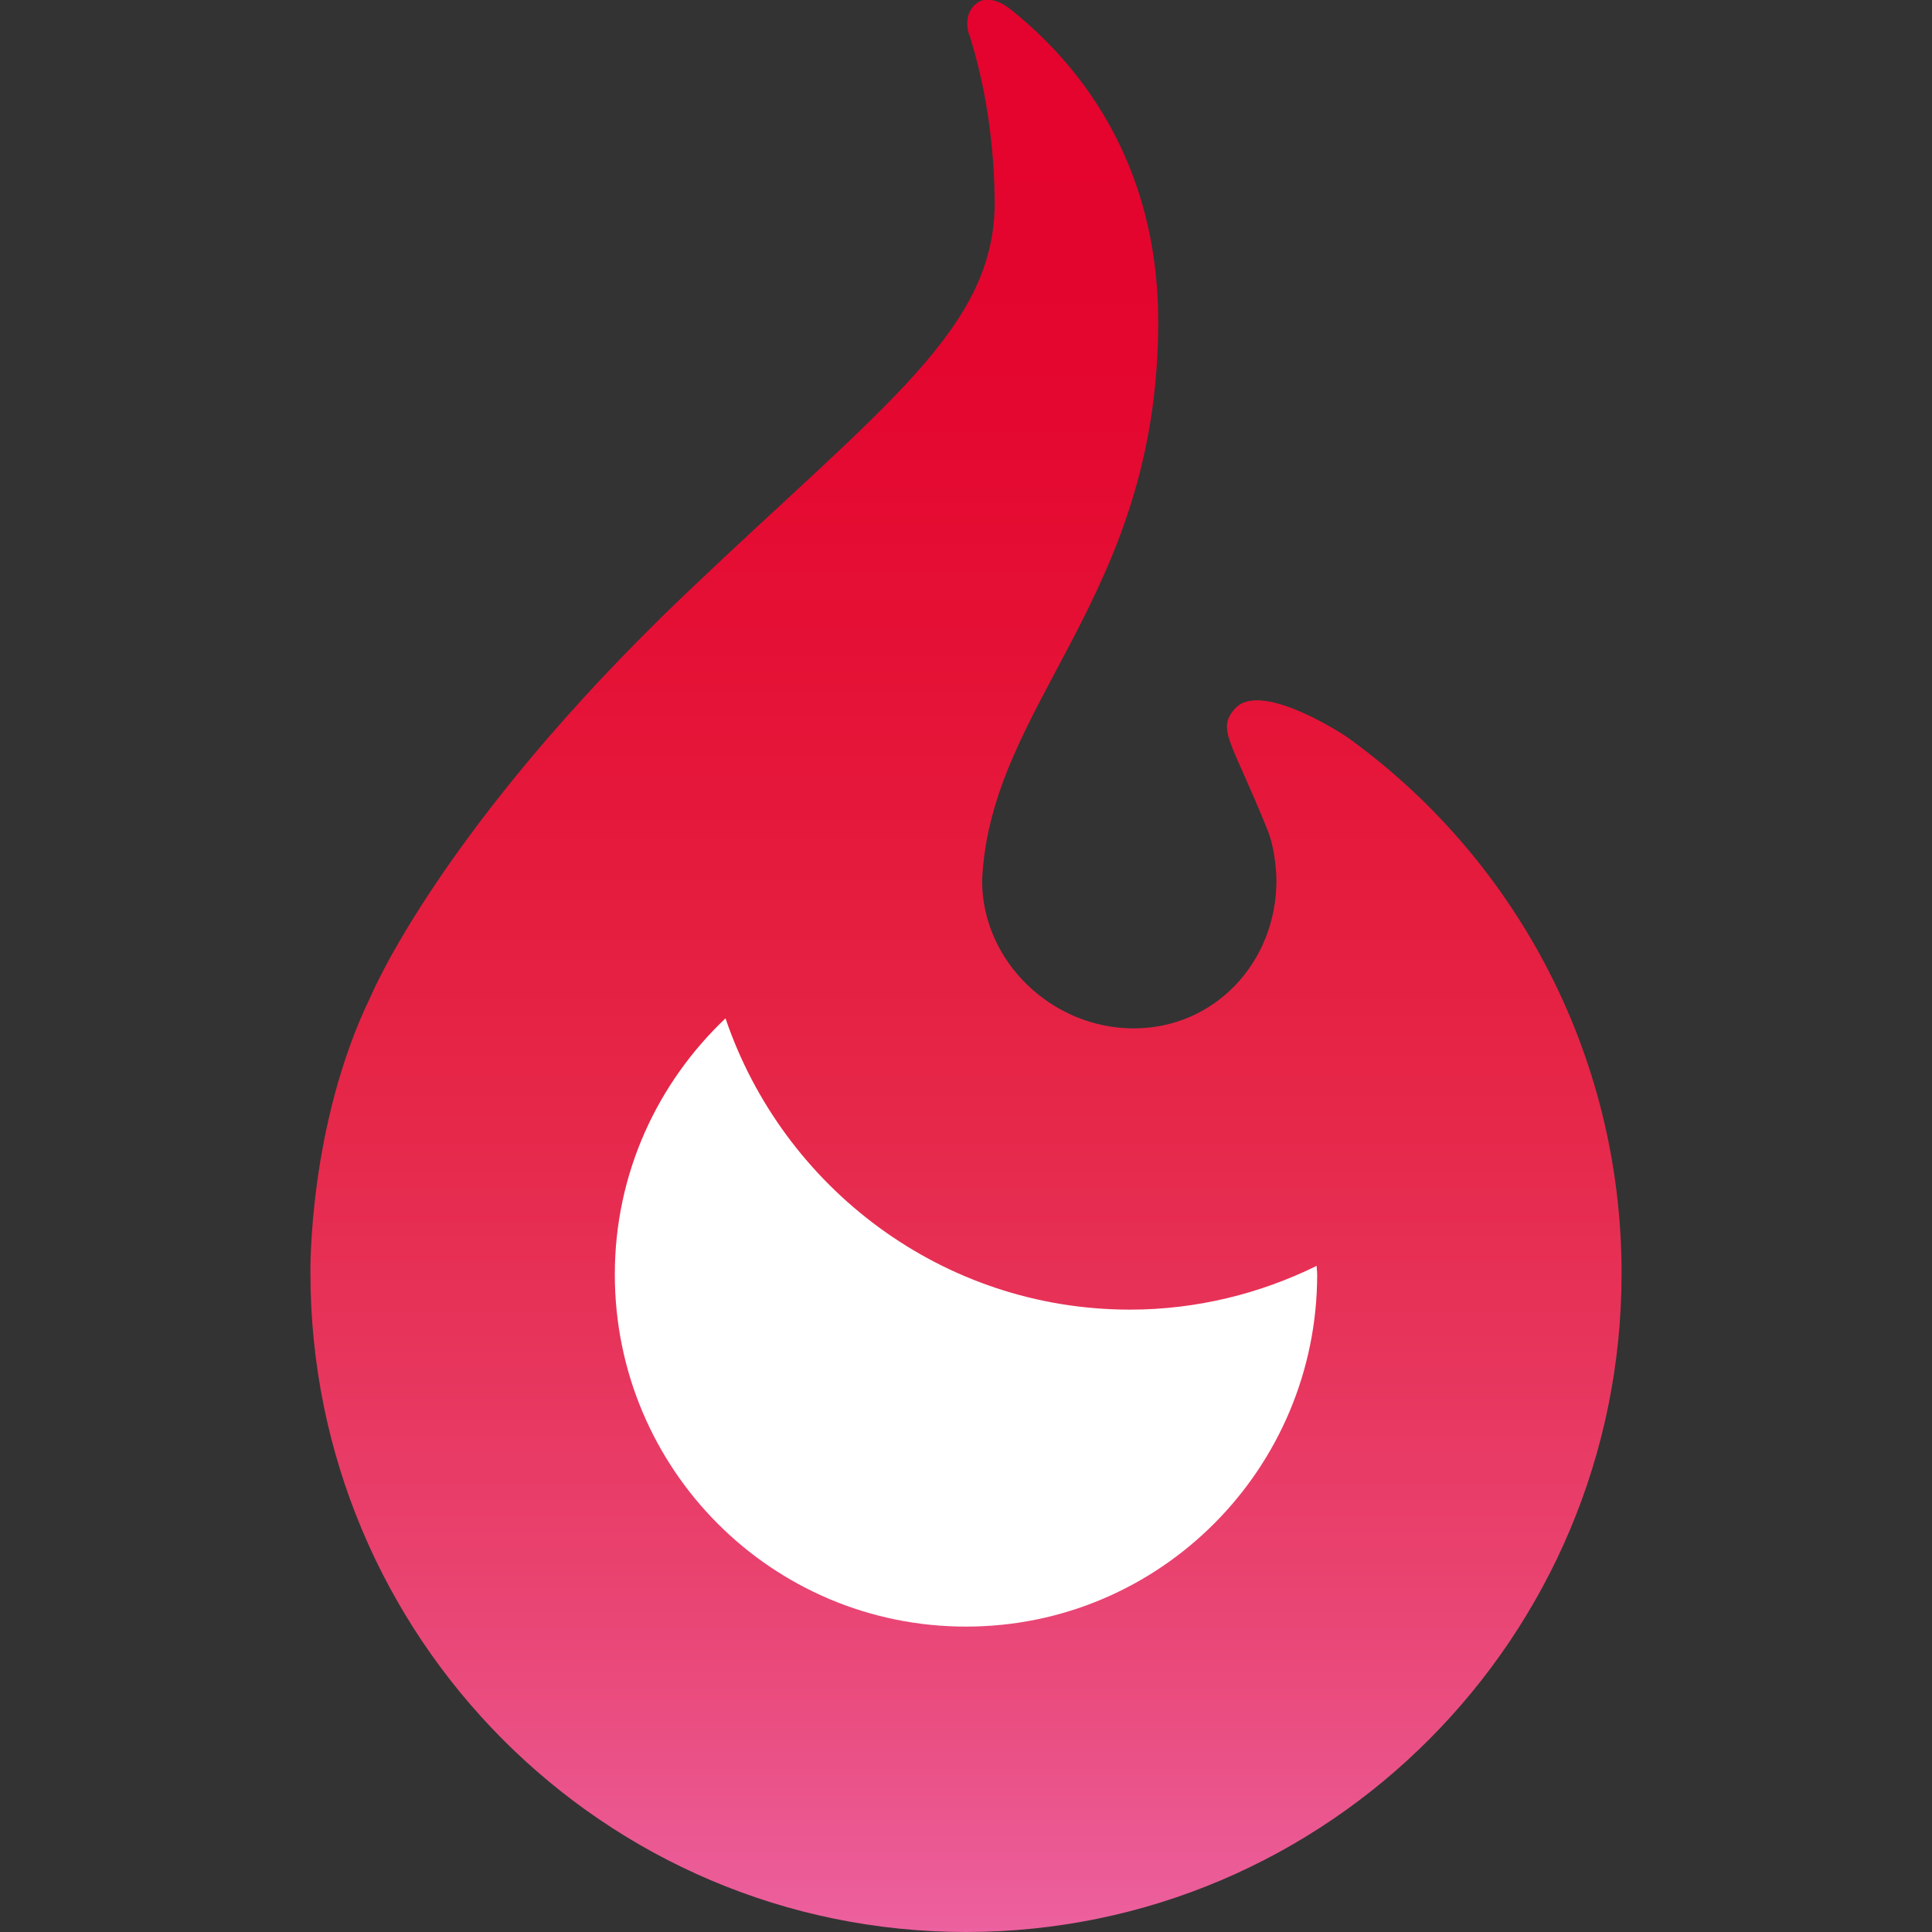
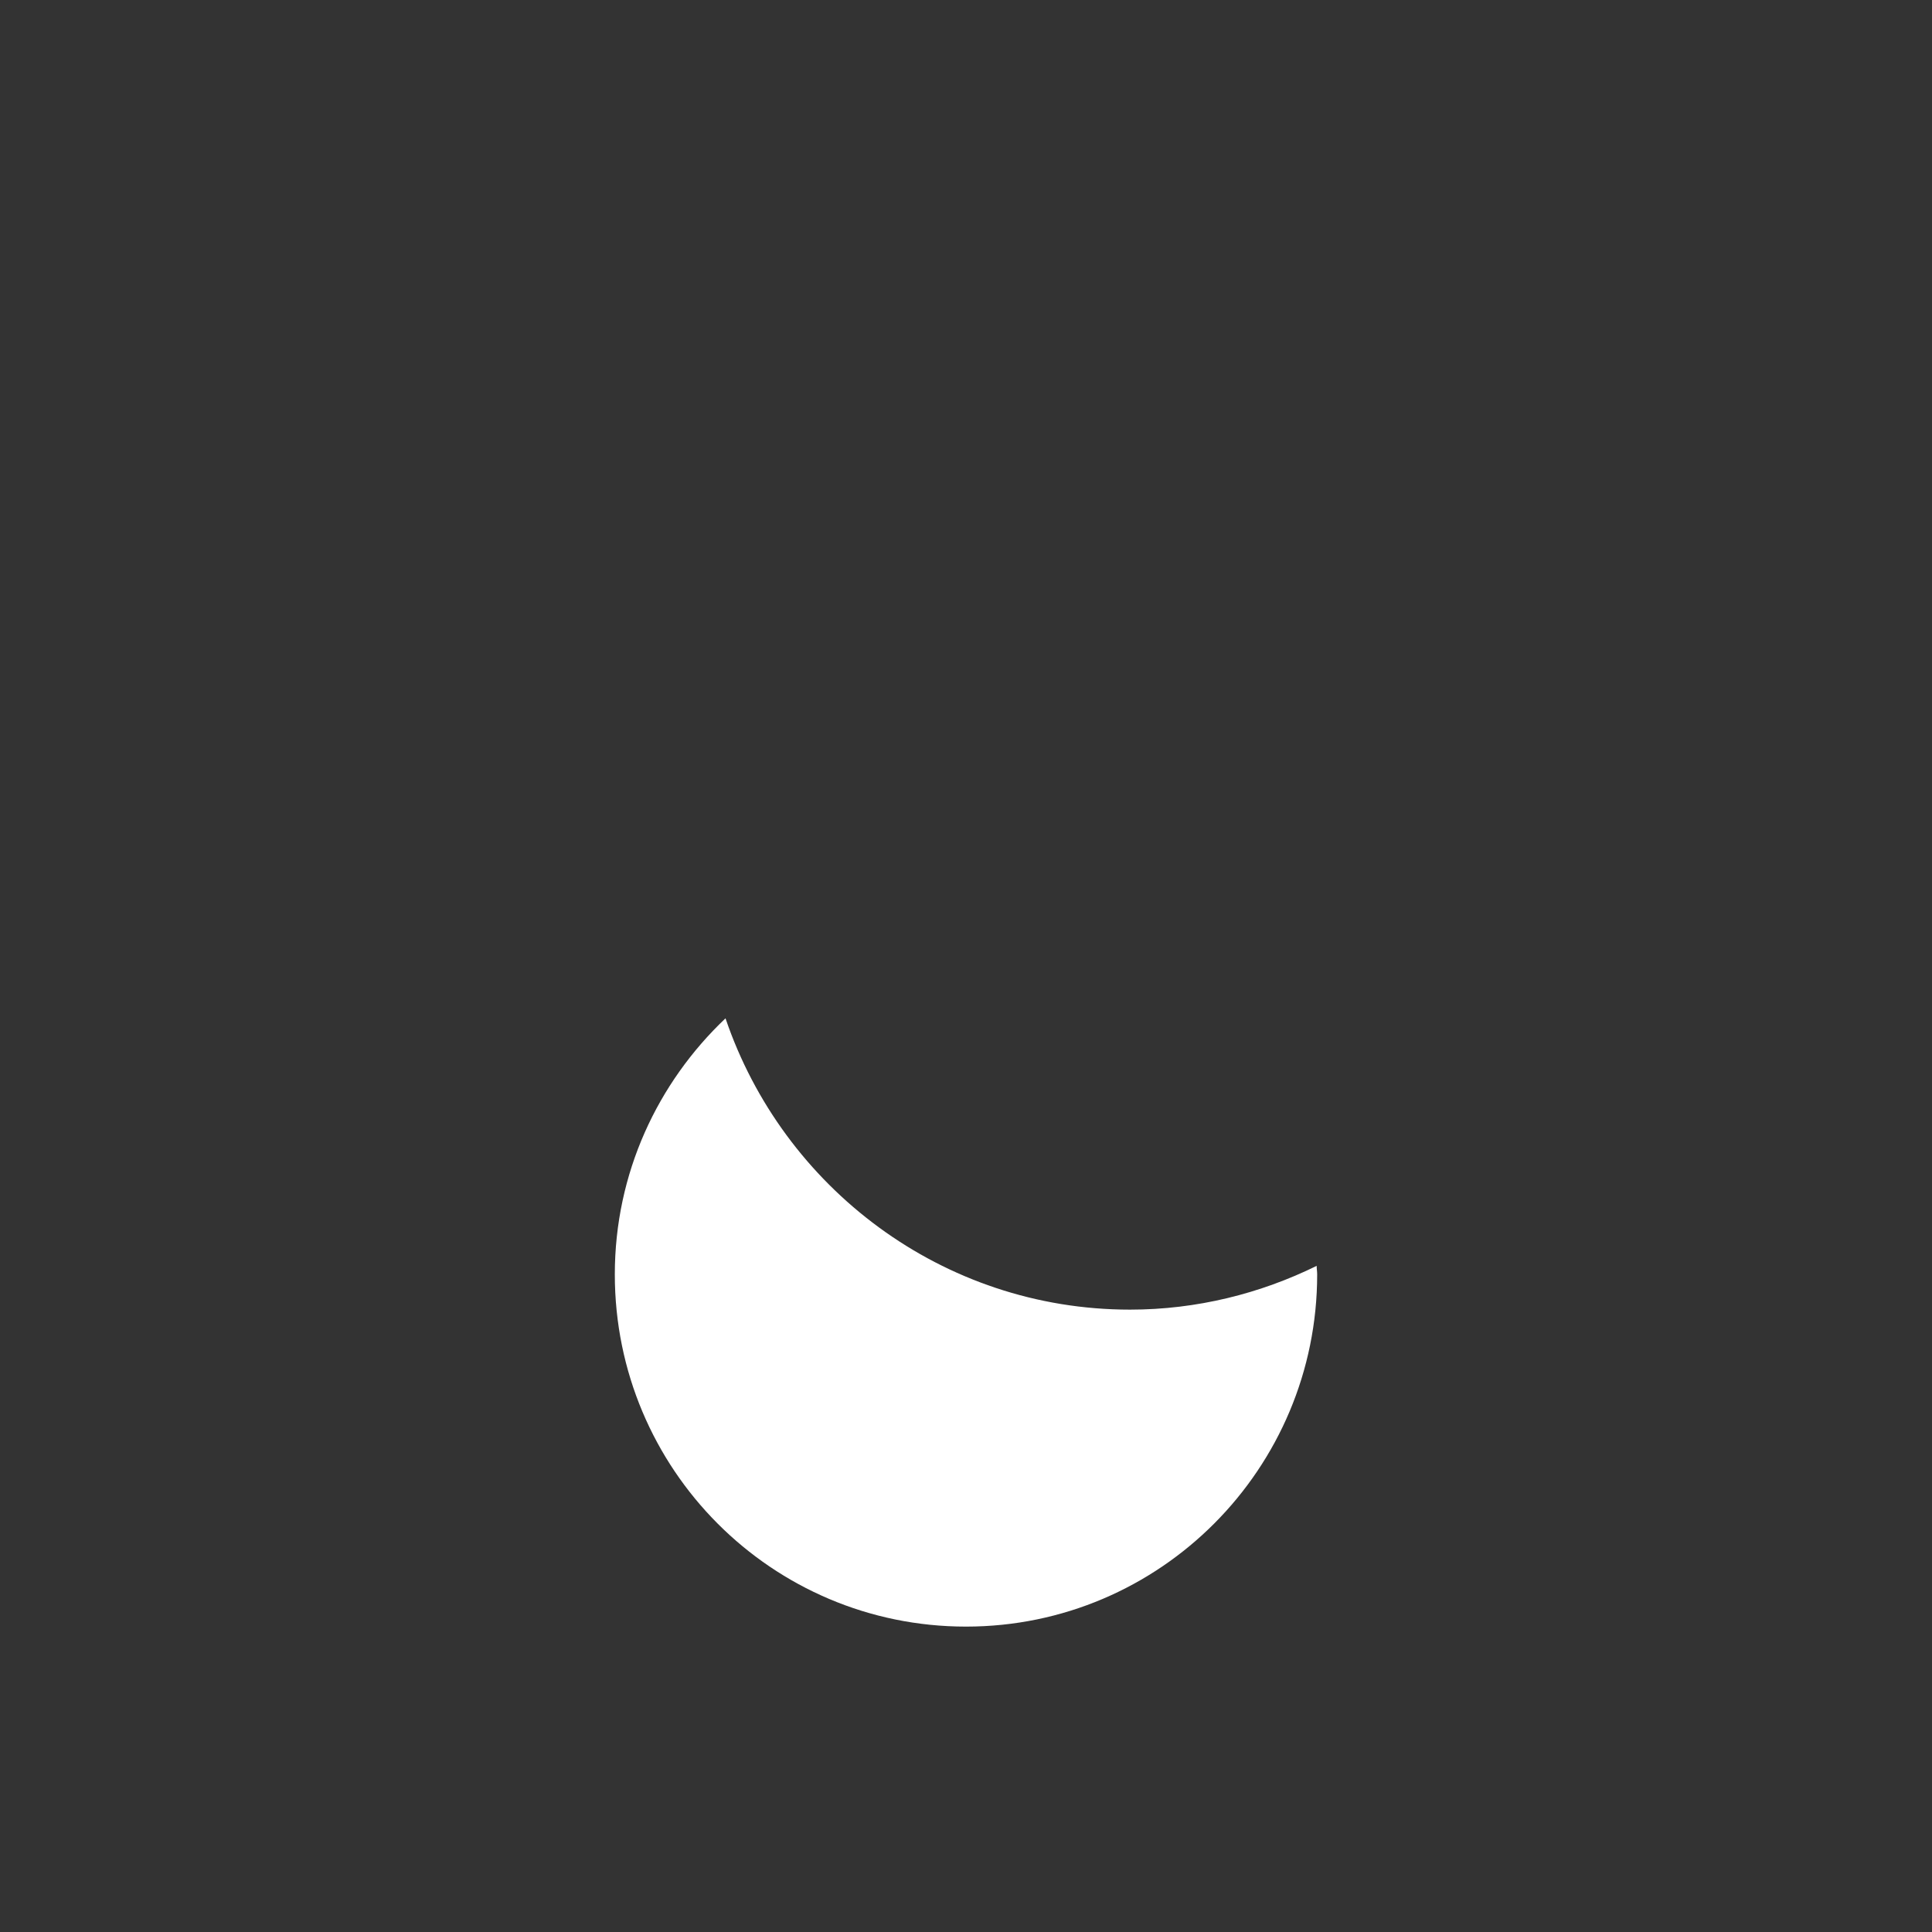
<svg xmlns="http://www.w3.org/2000/svg" version="1.1" id="Lager_3" x="0px" y="0px" viewBox="0 0 38.4 38.4" style="enable-background:new 0 0 38.4 38.4;" xml:space="preserve">
  <rect x="0" y="0" width="38.4" height="38.4" fill="#333333" stroke="none" />
  <style type="text/css">
	.st0{fill-rule:evenodd;clip-rule:evenodd;fill:url(#SVGID_1_);}
	.st1{fill-rule:evenodd;clip-rule:evenodd;fill:#FFFFFF;}
</style>
  <g>
    <g>
      <linearGradient id="SVGID_1_" gradientUnits="userSpaceOnUse" x1="19.2" y1="38.4" x2="19.2" y2="-4.263256e-14">
        <stop offset="0" style="stop-color:#EC619F" />
        <stop offset="0.089" style="stop-color:#EA5186" />
        <stop offset="0.194" style="stop-color:#E9416E" />
        <stop offset="0.304" style="stop-color:#E7345B" />
        <stop offset="0.418" style="stop-color:#E6284A" />
        <stop offset="0.539" style="stop-color:#E51C3E" />
        <stop offset="0.668" style="stop-color:#E51035" />
        <stop offset="0.812" style="stop-color:#E4062F" />
        <stop offset="1" style="stop-color:#E4032E" />
      </linearGradient>
-       <path class="st0" d="M26.76,14.64L26.76,14.64c0,0-1.69-1.13-2.21-0.56c-0.38,0.42-0.07,0.64,0.64,2.41    c0.18,0.44,0.18,1.01,0.18,1.01c0,1.62-1.22,2.94-2.84,2.94c-1.61,0-3.01-1.32-3.01-2.94c0.16-3.54,3.5-5.6,3.5-11.1    c0-3.24-1.63-5.19-2.98-6.25l-0.11-0.07c-0.34-0.18-0.51-0.02-0.51-0.02c-0.29,0.21-0.17,0.59-0.17,0.59l0.03,0.08    c0.22,0.72,0.47,1.79,0.49,3.23c0.04,2.55-2.16,4.05-6.15,7.85c-4.86,4.64-6.25,7.99-6.25,7.99c-1.25,2.57-1.2,5.5-1.2,5.5    C6.17,32.54,12,38.4,19.2,38.4c7.19,0,13.03-5.86,13.03-13.09C32.23,20.91,30.07,17.01,26.76,14.64z" />
    </g>
  </g>
  <g>
-     <path class="st1" d="M22.46,26.03c-3.73,0-6.9-2.43-8.04-5.79c-1.35,1.28-2.2,3.08-2.2,5.09c0,3.87,3.12,7,6.98,7s6.98-3.14,6.98-7   c0-0.06-0.01-0.11-0.01-0.17C25.05,25.71,23.79,26.03,22.46,26.03z" />
+     <path class="st1" d="M22.46,26.03c-3.73,0-6.9-2.43-8.04-5.79c-1.35,1.28-2.2,3.08-2.2,5.09c0,3.87,3.12,7,6.98,7s6.98-3.14,6.98-7   c0-0.06-0.01-0.11-0.01-0.17C25.05,25.71,23.79,26.03,22.46,26.03" />
  </g>
</svg>